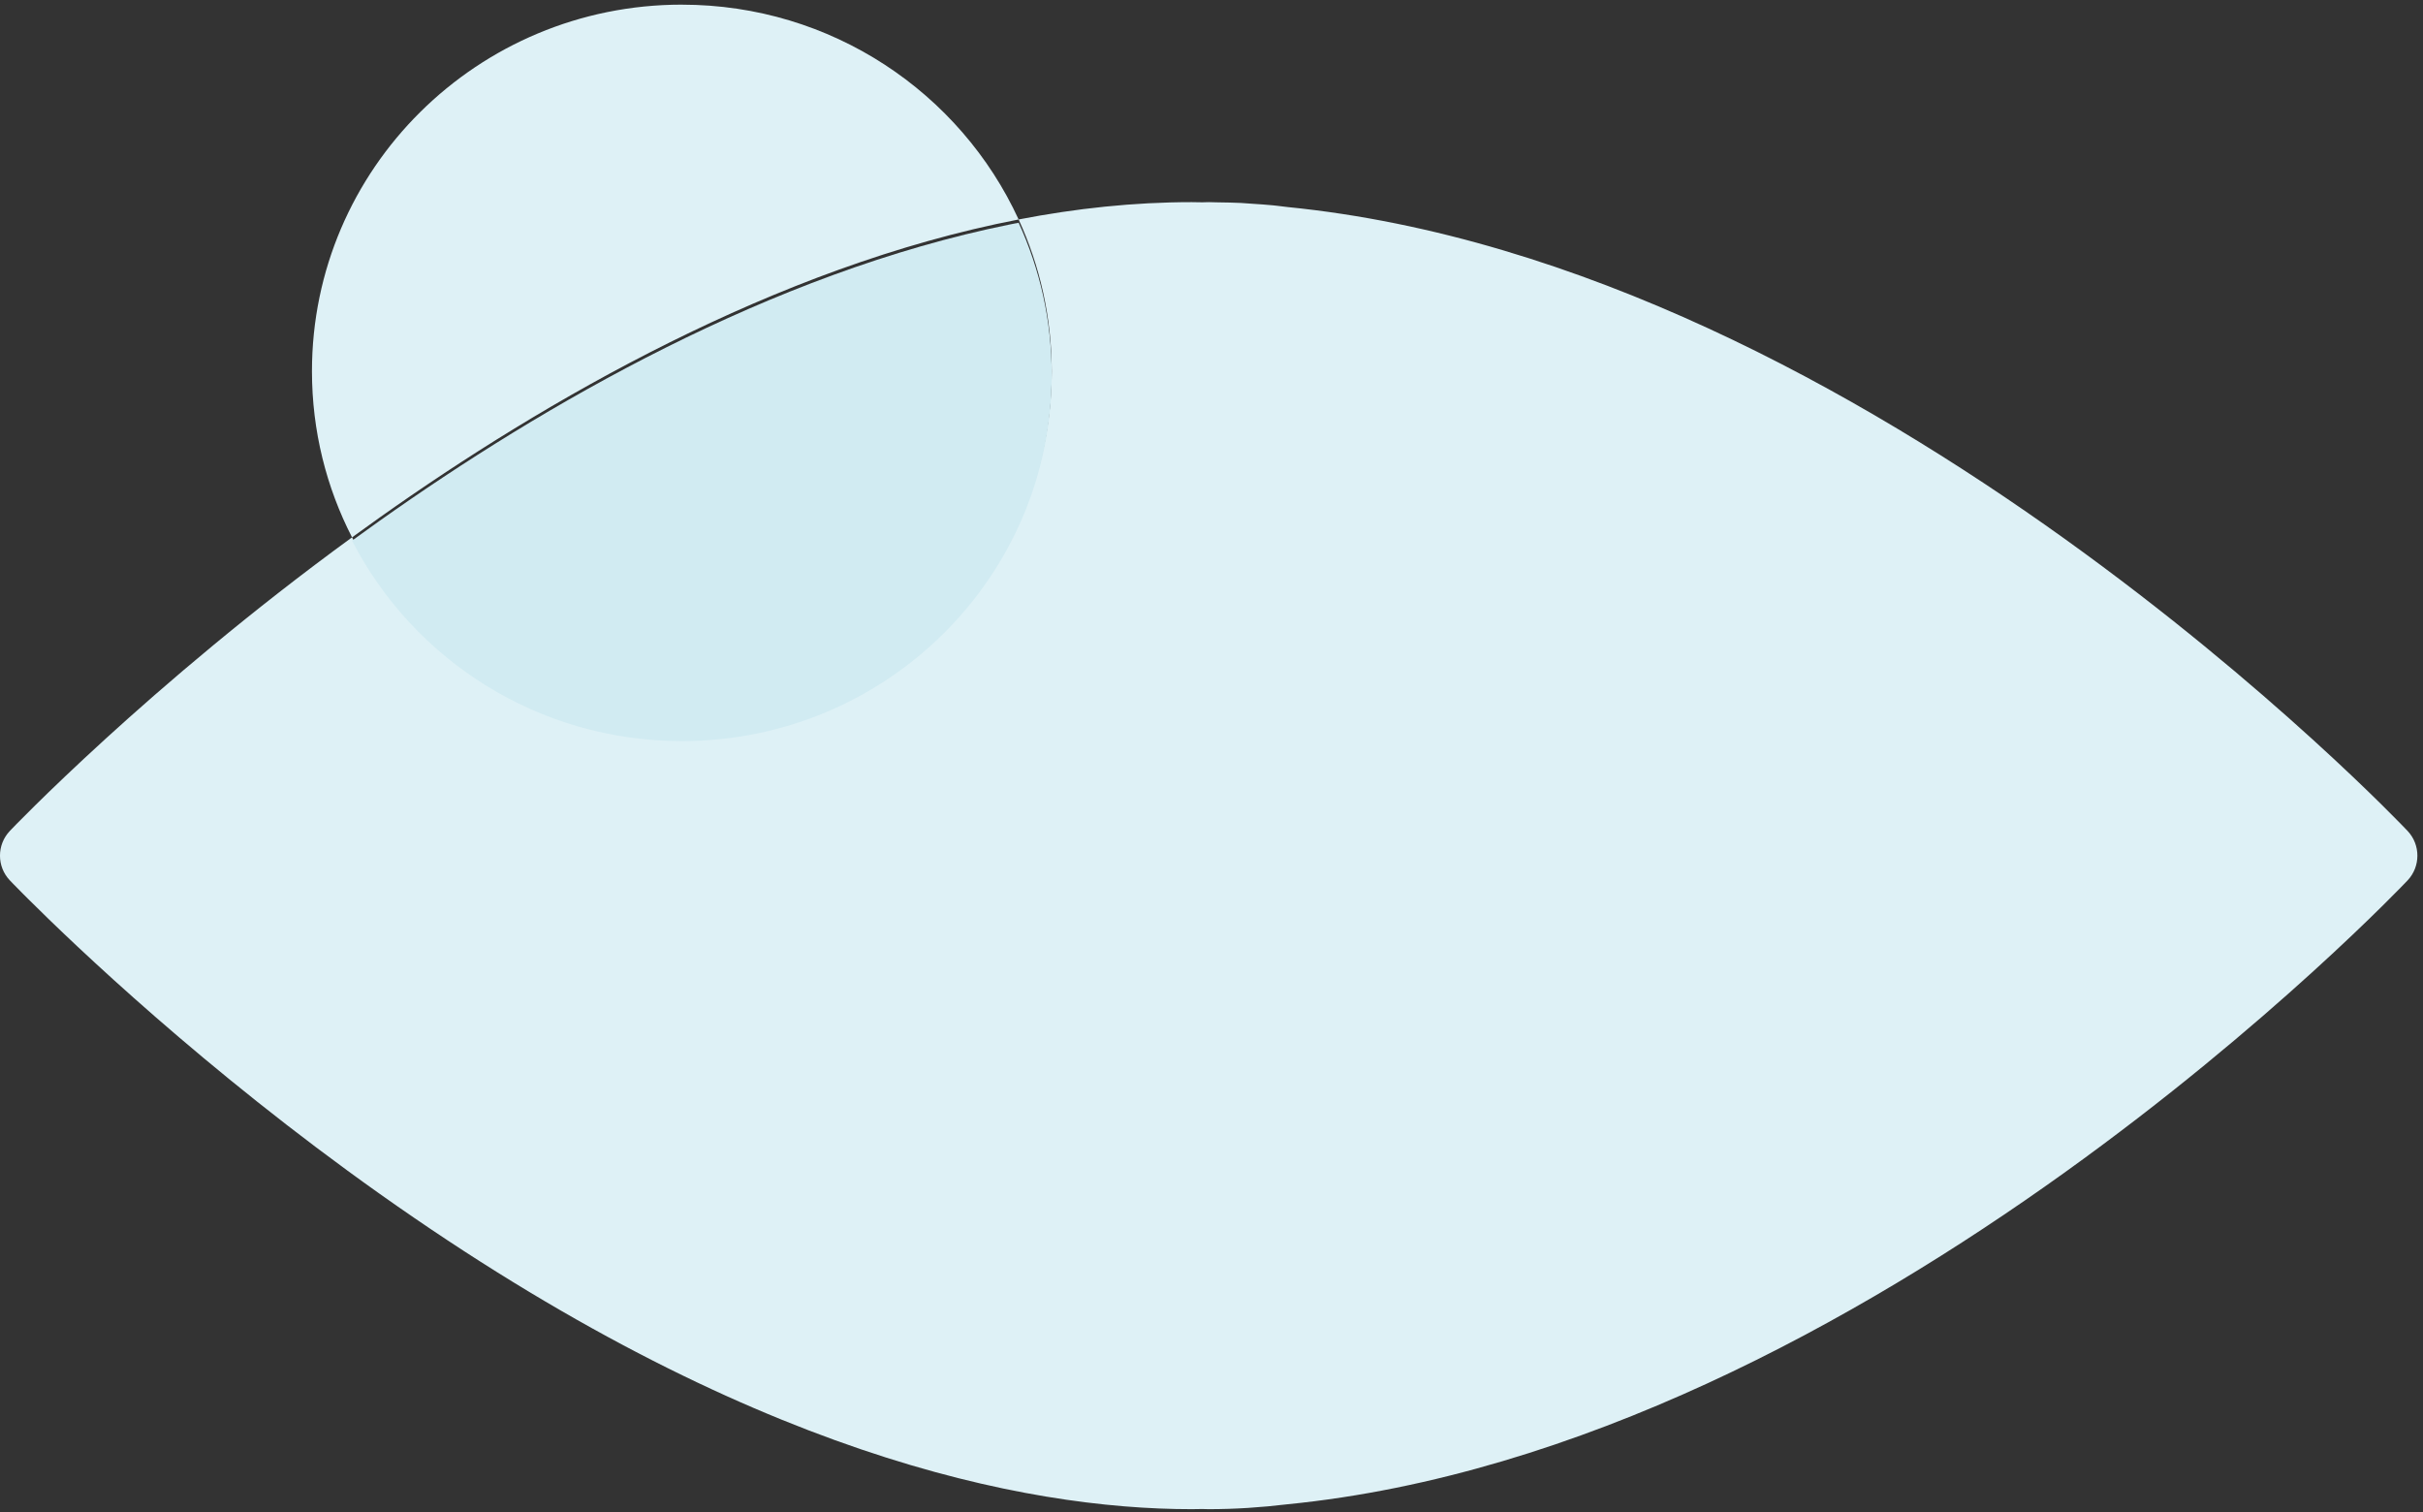
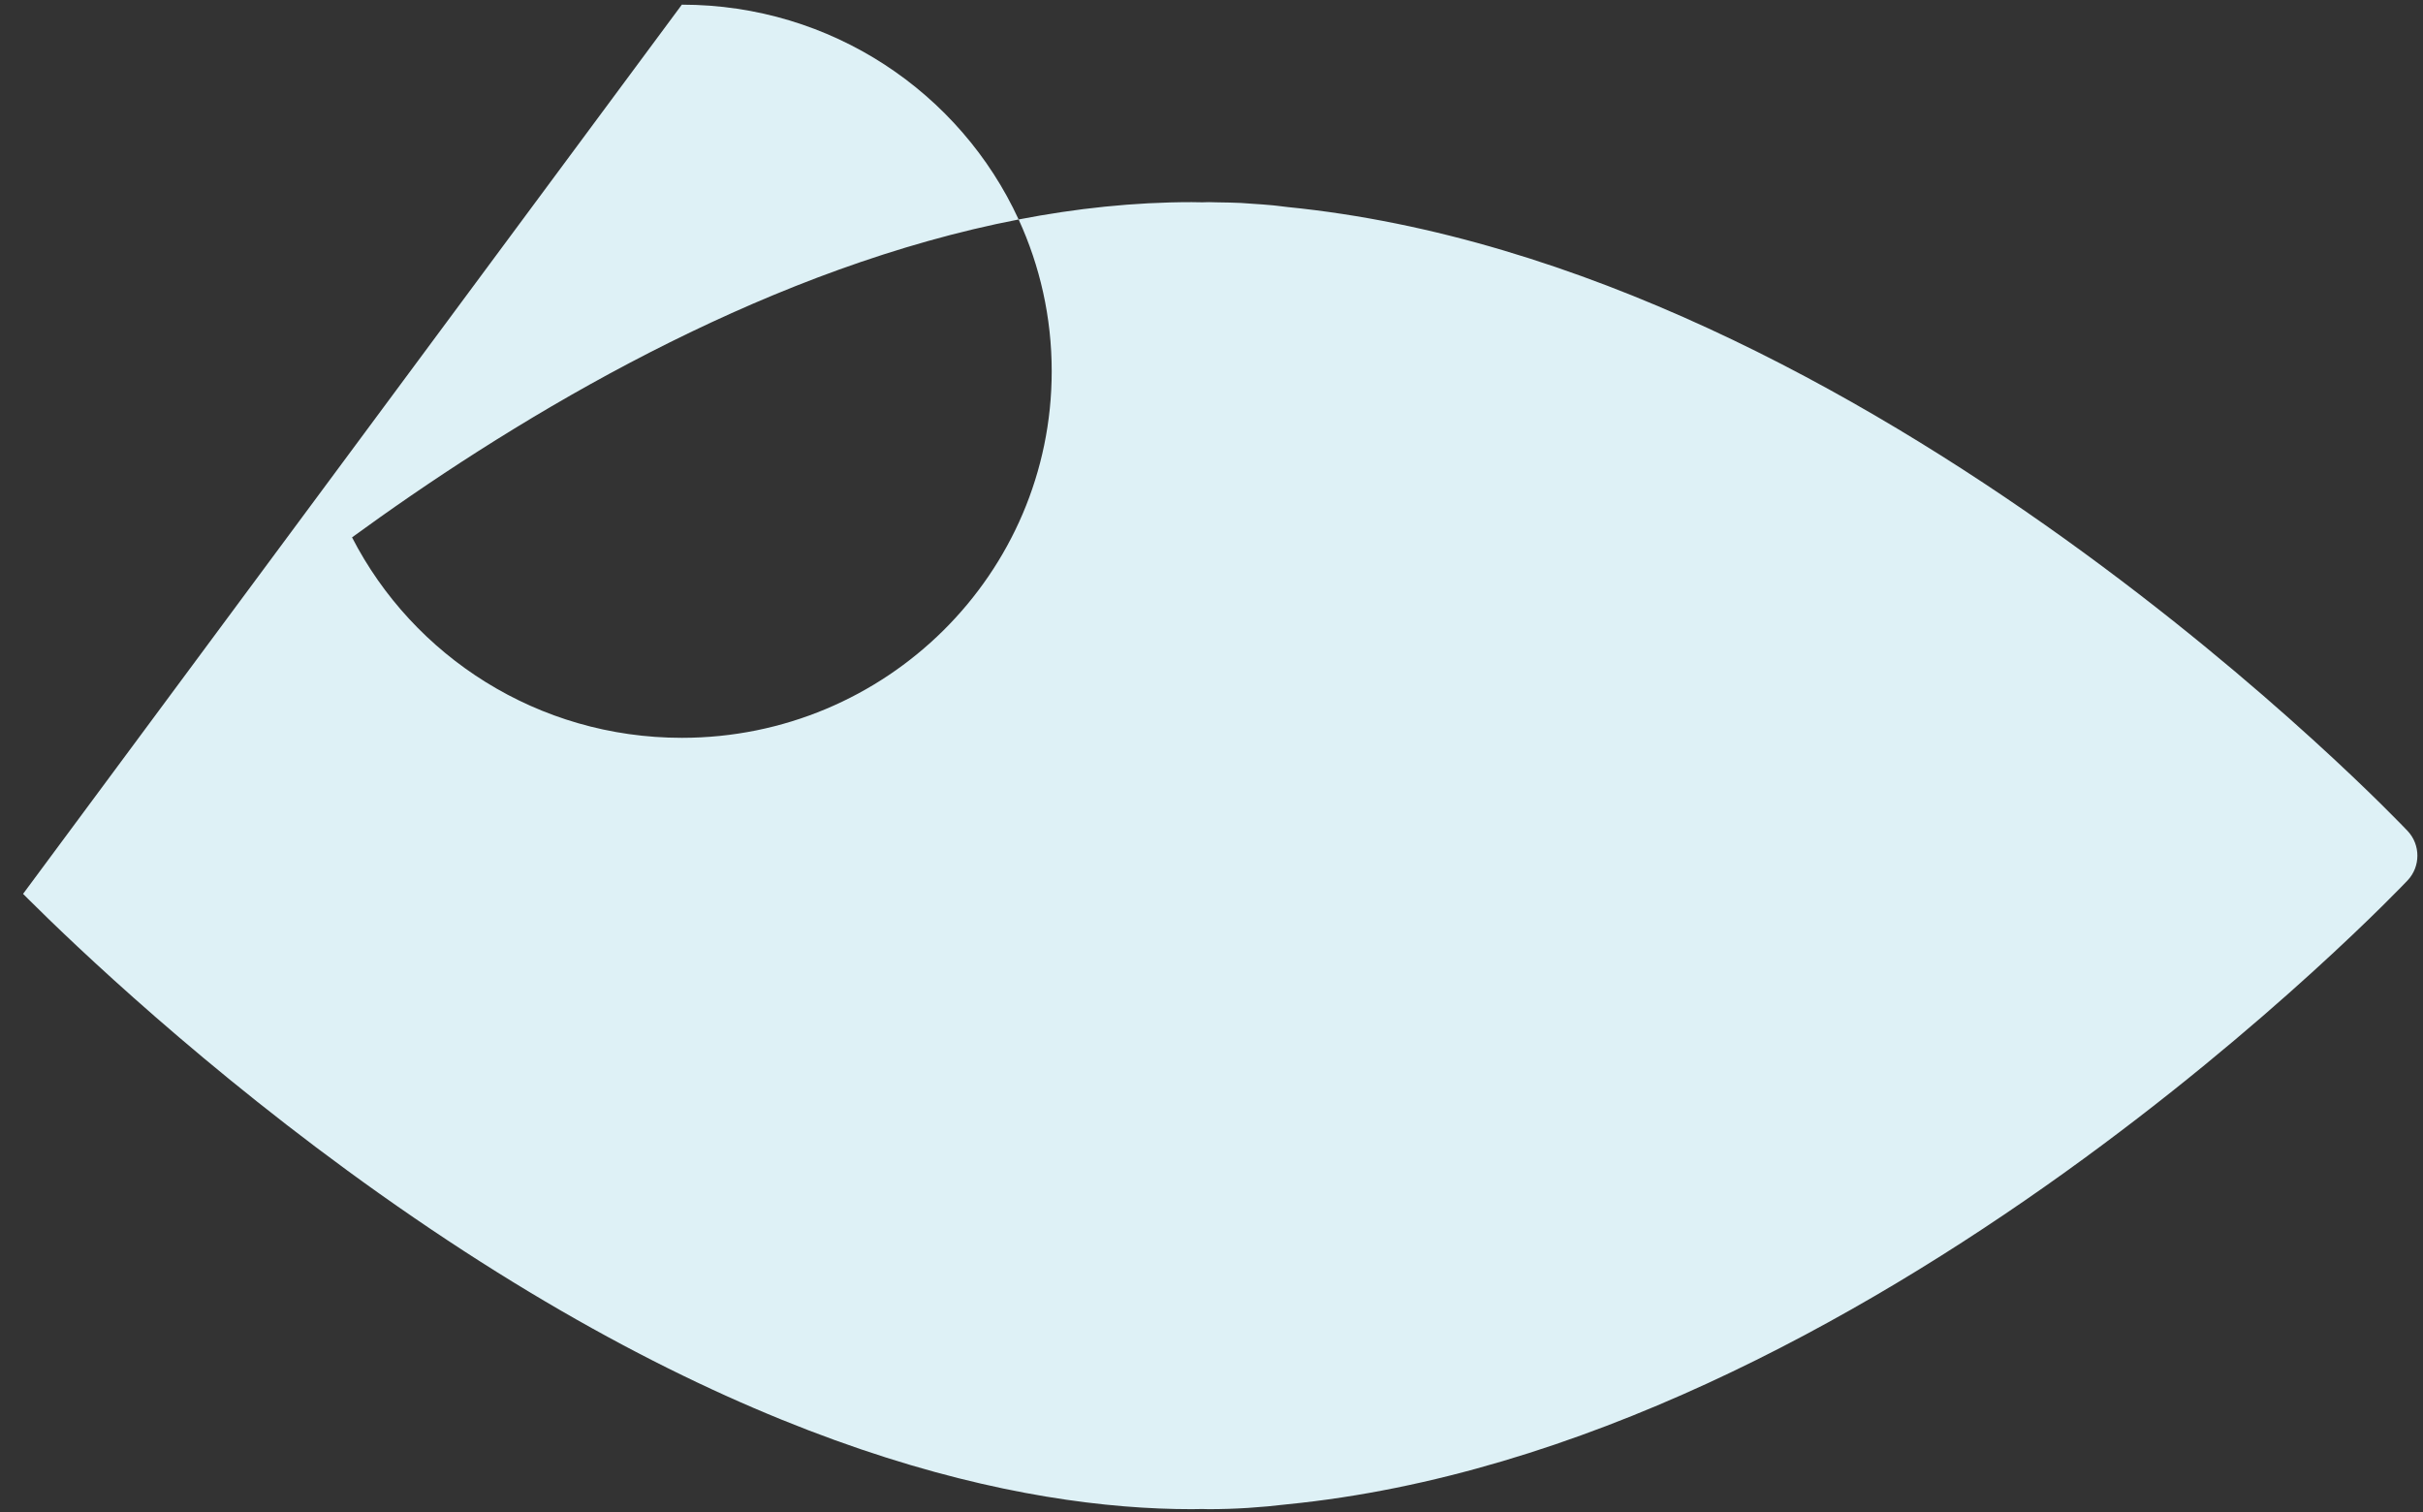
<svg xmlns="http://www.w3.org/2000/svg" height="191" viewBox="0 0 306 191" width="306">
  <rect x="0" y="0" width="306" height="191" fill="#333333" stroke="none" />
  <g fill="none" fill-rule="evenodd" transform="translate(0 .589)">
-     <path d="m86.11 0c18.9 0 35.178 11.125 42.532 27.127-30.714 5.946-59.953 22.936-80.697 37.641-1.178.835-2.34 1.671-3.486 2.505 7.72 15.025 23.473 25.315 41.65 25.315 25.798 0 46.711-20.727 46.711-46.294 0-6.836-1.495-13.327-4.179-19.167 7.235-1.4 14.553-2.188 21.862-2.188.443 0 .884.016 1.327.021.275-.003.545-.021.82-.021.335 0 .667.011.999.023l.168.004c.971.014 1.942.029 2.908.076.484.024.962.07 1.444.102.865.058 1.73.113 2.59.198.188.018.375.039.562.061l1.118.136.182.022c73.657 7.324 140.742 78.046 141.446 78.799 1.634 1.745 1.634 4.476.001 6.219-.707.754-67.837 71.525-141.525 78.807-3.247.389-6.543.613-9.892.613-.274 0-.543-.017-.816-.02-.443.004-.887.02-1.331.02-21.154 0-56.117-6.909-102.558-39.828-22.059-15.635-38.595-31.46-44.421-37.265l-.61-.61c-1.066-1.071-1.639-1.672-1.67-1.705-1.662-1.745-1.662-4.5.012-6.258.164-.175 17.531-18.363 43.203-37.062-3.236-6.297-5.061-13.427-5.061-20.979 0-25.568 20.913-46.294 46.711-46.294z" fill="#def1f6" />
-     <path d="m128.643 27.539c2.684 5.84 4.179 12.33 4.179 19.167 0 25.568-20.913 46.294-46.711 46.294-18.178 0-33.931-10.291-41.651-25.315 1.146-.836 2.308-1.671 3.486-2.506 20.505-14.535 49.311-31.304 79.636-37.431z" fill="#d1ebf2" />
+     <path d="m86.11 0c18.9 0 35.178 11.125 42.532 27.127-30.714 5.946-59.953 22.936-80.697 37.641-1.178.835-2.34 1.671-3.486 2.505 7.72 15.025 23.473 25.315 41.65 25.315 25.798 0 46.711-20.727 46.711-46.294 0-6.836-1.495-13.327-4.179-19.167 7.235-1.4 14.553-2.188 21.862-2.188.443 0 .884.016 1.327.021.275-.003.545-.021.82-.021.335 0 .667.011.999.023l.168.004c.971.014 1.942.029 2.908.076.484.024.962.07 1.444.102.865.058 1.73.113 2.59.198.188.018.375.039.562.061l1.118.136.182.022c73.657 7.324 140.742 78.046 141.446 78.799 1.634 1.745 1.634 4.476.001 6.219-.707.754-67.837 71.525-141.525 78.807-3.247.389-6.543.613-9.892.613-.274 0-.543-.017-.816-.02-.443.004-.887.02-1.331.02-21.154 0-56.117-6.909-102.558-39.828-22.059-15.635-38.595-31.46-44.421-37.265l-.61-.61z" fill="#def1f6" />
  </g>
</svg>